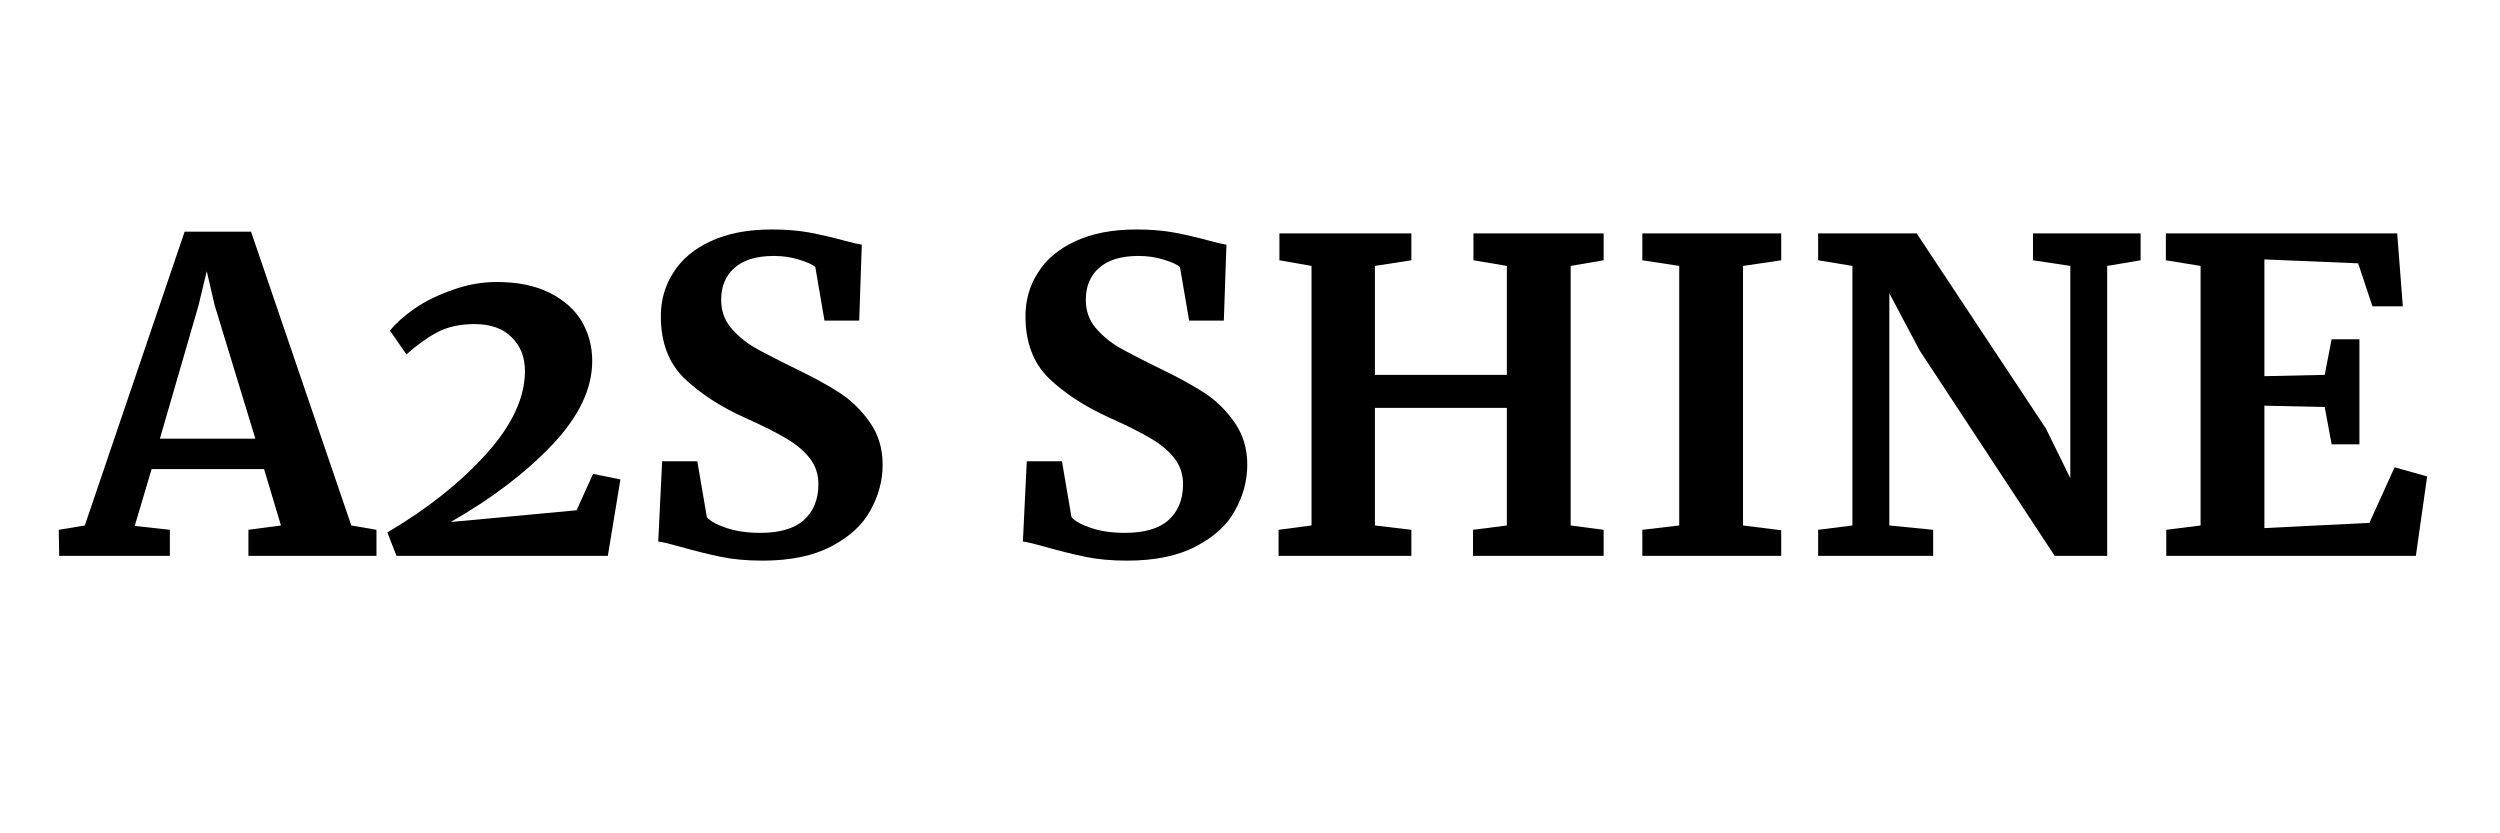
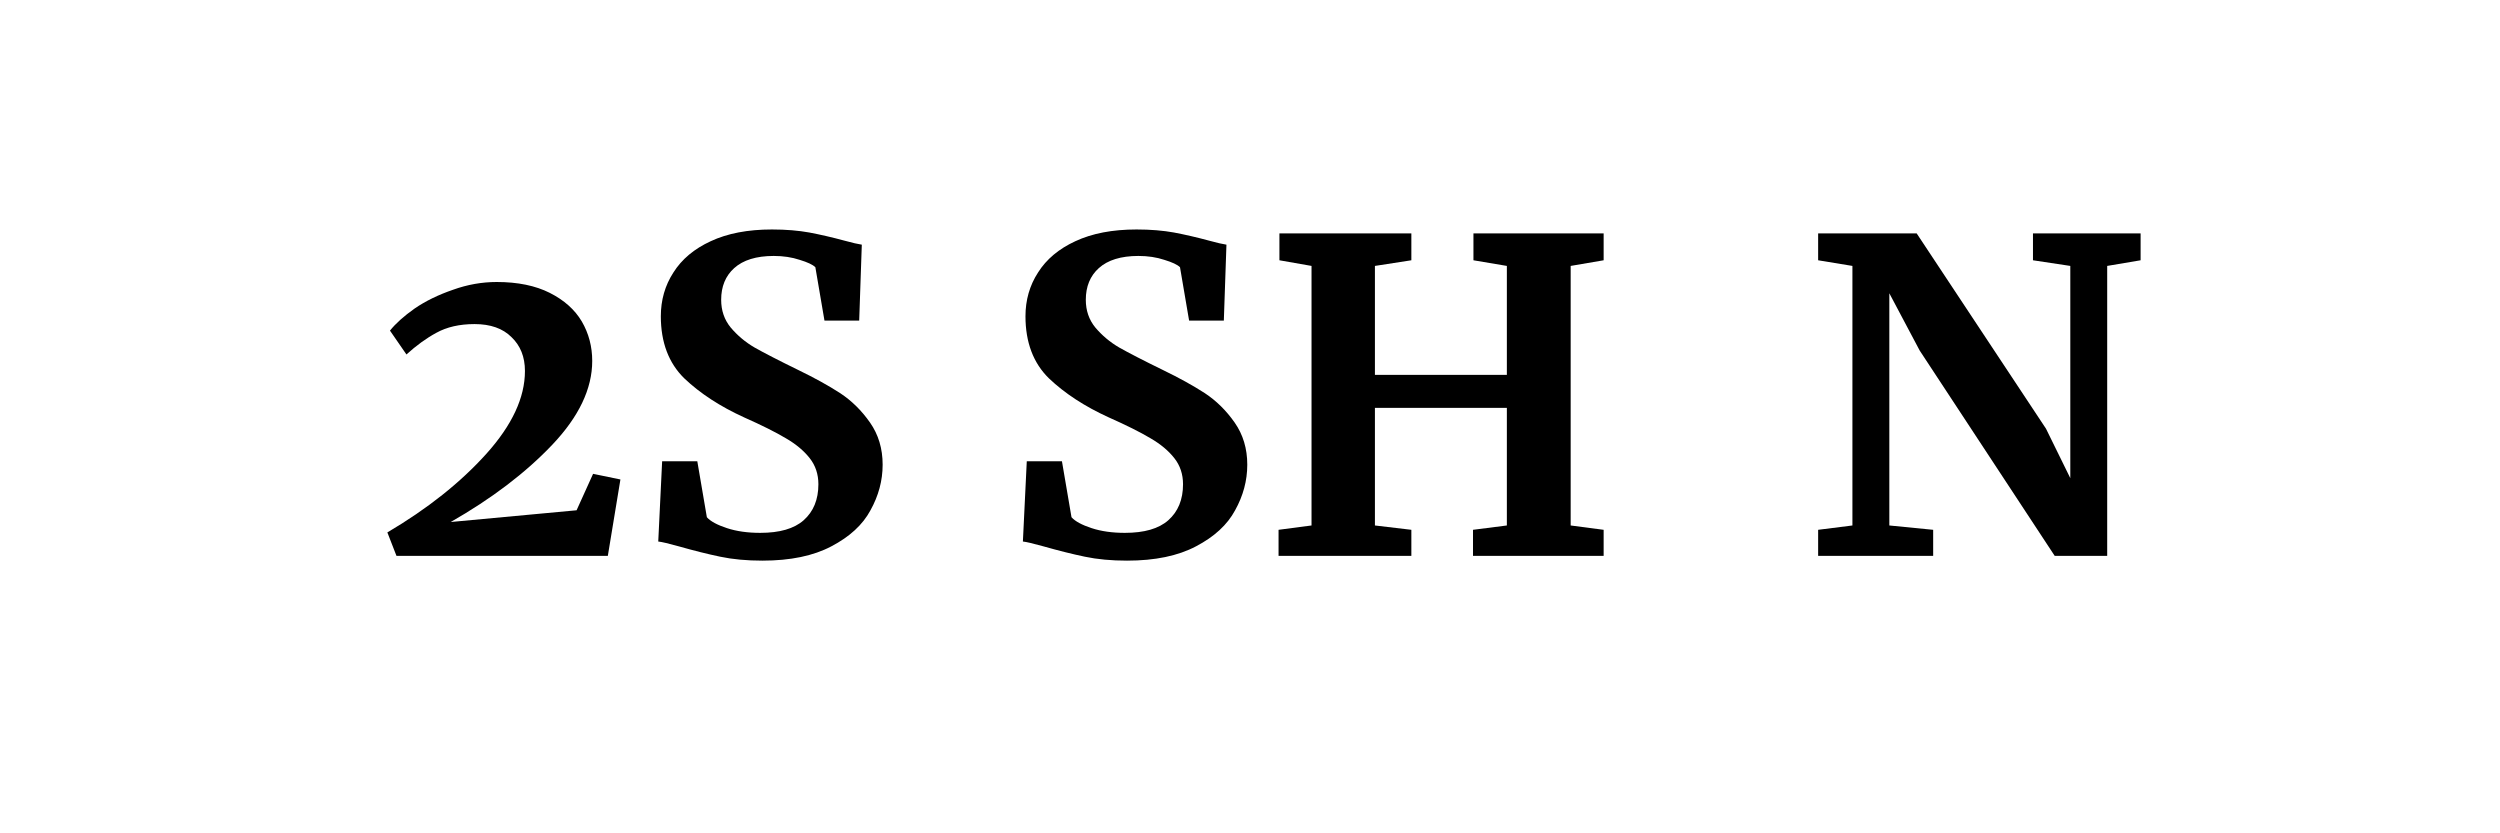
<svg xmlns="http://www.w3.org/2000/svg" width="120" zoomAndPan="magnify" viewBox="0 0 90 30" height="40" preserveAspectRatio="xMidYMid meet" version="1.0">
  <defs>
    <g />
  </defs>
  <g fill="#000000" fill-opacity="1">
    <g transform="translate(2.381, 20.011)">
      <g>
-         <path d="M 4.266 -11.672 L 6.656 -11.672 L 10.266 -1.094 L 11.172 -0.938 L 11.172 0 L 6.562 0 L 6.562 -0.938 L 7.734 -1.094 L 7.125 -3.125 L 3.078 -3.125 L 2.469 -1.078 L 3.734 -0.938 L 3.734 0 L -0.25 0 L -0.266 -0.938 L 0.672 -1.094 Z M 5.344 -9.031 L 5.062 -10.25 L 4.766 -9.016 L 3.375 -4.219 L 6.812 -4.219 Z M 5.344 -9.031 " />
-       </g>
+         </g>
    </g>
  </g>
  <g fill="#000000" fill-opacity="1">
    <g transform="translate(13.351, 20.011)">
      <g>
        <path d="M 0.594 -0.844 C 2.039 -1.695 3.227 -2.641 4.156 -3.672 C 5.082 -4.703 5.547 -5.695 5.547 -6.656 C 5.547 -7.164 5.383 -7.57 5.062 -7.875 C 4.75 -8.188 4.305 -8.344 3.734 -8.344 C 3.191 -8.344 2.734 -8.238 2.359 -8.031 C 1.992 -7.832 1.633 -7.57 1.281 -7.25 L 0.688 -8.109 C 0.895 -8.367 1.191 -8.633 1.578 -8.906 C 1.973 -9.176 2.43 -9.398 2.953 -9.578 C 3.473 -9.766 4 -9.859 4.531 -9.859 C 5.289 -9.859 5.926 -9.727 6.438 -9.469 C 6.957 -9.207 7.344 -8.863 7.594 -8.438 C 7.844 -8.008 7.969 -7.535 7.969 -7.016 C 7.969 -6.016 7.488 -5.008 6.531 -4 C 5.57 -2.988 4.352 -2.062 2.875 -1.219 L 7.406 -1.641 L 8 -2.953 L 8.984 -2.75 L 8.531 0 L 0.922 0 Z M 0.594 -0.844 " />
      </g>
    </g>
  </g>
  <g fill="#000000" fill-opacity="1">
    <g transform="translate(22.806, 20.011)">
      <g>
        <path d="M 4.641 0.172 C 4.078 0.172 3.57 0.125 3.125 0.031 C 2.676 -0.062 2.176 -0.188 1.625 -0.344 C 1.258 -0.445 1.016 -0.504 0.891 -0.516 L 1.031 -3.406 L 2.297 -3.406 L 2.641 -1.391 C 2.773 -1.242 3.016 -1.113 3.359 -1 C 3.711 -0.883 4.113 -0.828 4.562 -0.828 C 5.258 -0.828 5.781 -0.977 6.125 -1.281 C 6.477 -1.594 6.656 -2.023 6.656 -2.578 C 6.656 -2.941 6.551 -3.254 6.344 -3.516 C 6.133 -3.785 5.848 -4.023 5.484 -4.234 C 5.117 -4.453 4.617 -4.703 3.984 -4.984 C 3.117 -5.379 2.398 -5.848 1.828 -6.391 C 1.266 -6.941 0.984 -7.688 0.984 -8.625 C 0.984 -9.207 1.133 -9.734 1.438 -10.203 C 1.738 -10.68 2.188 -11.055 2.781 -11.328 C 3.383 -11.609 4.117 -11.75 4.984 -11.75 C 5.492 -11.75 5.941 -11.711 6.328 -11.641 C 6.723 -11.566 7.148 -11.469 7.609 -11.344 C 7.879 -11.27 8.082 -11.223 8.219 -11.203 L 8.125 -8.469 L 6.875 -8.469 L 6.547 -10.391 C 6.453 -10.484 6.266 -10.57 5.984 -10.656 C 5.703 -10.75 5.391 -10.797 5.047 -10.797 C 4.422 -10.797 3.945 -10.648 3.625 -10.359 C 3.312 -10.078 3.156 -9.695 3.156 -9.219 C 3.156 -8.832 3.27 -8.5 3.5 -8.219 C 3.738 -7.938 4.023 -7.695 4.359 -7.5 C 4.691 -7.312 5.219 -7.039 5.938 -6.688 C 6.52 -6.406 7.02 -6.129 7.438 -5.859 C 7.852 -5.586 8.211 -5.234 8.516 -4.797 C 8.816 -4.367 8.969 -3.863 8.969 -3.281 C 8.969 -2.707 8.82 -2.16 8.531 -1.641 C 8.25 -1.117 7.781 -0.688 7.125 -0.344 C 6.477 0 5.648 0.172 4.641 0.172 Z M 4.641 0.172 " />
      </g>
    </g>
  </g>
  <g fill="#000000" fill-opacity="1">
    <g transform="translate(32.229, 20.011)">
      <g />
    </g>
  </g>
  <g fill="#000000" fill-opacity="1">
    <g transform="translate(35.933, 20.011)">
      <g>
        <path d="M 4.641 0.172 C 4.078 0.172 3.57 0.125 3.125 0.031 C 2.676 -0.062 2.176 -0.188 1.625 -0.344 C 1.258 -0.445 1.016 -0.504 0.891 -0.516 L 1.031 -3.406 L 2.297 -3.406 L 2.641 -1.391 C 2.773 -1.242 3.016 -1.113 3.359 -1 C 3.711 -0.883 4.113 -0.828 4.562 -0.828 C 5.258 -0.828 5.781 -0.977 6.125 -1.281 C 6.477 -1.594 6.656 -2.023 6.656 -2.578 C 6.656 -2.941 6.551 -3.254 6.344 -3.516 C 6.133 -3.785 5.848 -4.023 5.484 -4.234 C 5.117 -4.453 4.617 -4.703 3.984 -4.984 C 3.117 -5.379 2.398 -5.848 1.828 -6.391 C 1.266 -6.941 0.984 -7.688 0.984 -8.625 C 0.984 -9.207 1.133 -9.734 1.438 -10.203 C 1.738 -10.68 2.188 -11.055 2.781 -11.328 C 3.383 -11.609 4.117 -11.75 4.984 -11.75 C 5.492 -11.75 5.941 -11.711 6.328 -11.641 C 6.723 -11.566 7.148 -11.469 7.609 -11.344 C 7.879 -11.27 8.082 -11.223 8.219 -11.203 L 8.125 -8.469 L 6.875 -8.469 L 6.547 -10.391 C 6.453 -10.484 6.266 -10.57 5.984 -10.656 C 5.703 -10.75 5.391 -10.797 5.047 -10.797 C 4.422 -10.797 3.945 -10.648 3.625 -10.359 C 3.312 -10.078 3.156 -9.695 3.156 -9.219 C 3.156 -8.832 3.27 -8.5 3.5 -8.219 C 3.738 -7.938 4.023 -7.695 4.359 -7.5 C 4.691 -7.312 5.219 -7.039 5.938 -6.688 C 6.52 -6.406 7.02 -6.129 7.438 -5.859 C 7.852 -5.586 8.211 -5.234 8.516 -4.797 C 8.816 -4.367 8.969 -3.863 8.969 -3.281 C 8.969 -2.707 8.82 -2.16 8.531 -1.641 C 8.25 -1.117 7.781 -0.688 7.125 -0.344 C 6.477 0 5.648 0.172 4.641 0.172 Z M 4.641 0.172 " />
      </g>
    </g>
  </g>
  <g fill="#000000" fill-opacity="1">
    <g transform="translate(45.356, 20.011)">
      <g>
        <path d="M 1.859 -10.438 L 0.703 -10.641 L 0.703 -11.609 L 5.453 -11.609 L 5.453 -10.641 L 4.141 -10.438 L 4.141 -6.516 L 8.891 -6.516 L 8.891 -10.438 L 7.688 -10.641 L 7.688 -11.609 L 12.375 -11.609 L 12.375 -10.641 L 11.188 -10.438 L 11.188 -1.094 L 12.375 -0.938 L 12.375 0 L 7.672 0 L 7.672 -0.938 L 8.891 -1.094 L 8.891 -5.328 L 4.141 -5.328 L 4.141 -1.094 L 5.453 -0.938 L 5.453 0 L 0.672 0 L 0.672 -0.938 L 1.859 -1.094 Z M 1.859 -10.438 " />
      </g>
    </g>
  </g>
  <g fill="#000000" fill-opacity="1">
    <g transform="translate(58.405, 20.011)">
      <g>
-         <path d="M 2.047 -10.438 L 0.719 -10.641 L 0.719 -11.609 L 5.719 -11.609 L 5.719 -10.641 L 4.344 -10.438 L 4.344 -1.094 L 5.719 -0.922 L 5.719 0 L 0.719 0 L 0.719 -0.938 L 2.047 -1.094 Z M 2.047 -10.438 " />
-       </g>
+         </g>
    </g>
  </g>
  <g fill="#000000" fill-opacity="1">
    <g transform="translate(64.828, 20.011)">
      <g>
        <path d="M 1.859 -10.438 L 0.625 -10.641 L 0.625 -11.609 L 4.172 -11.609 L 8.828 -4.578 L 9.703 -2.797 L 9.703 -10.438 L 8.359 -10.641 L 8.359 -11.609 L 12.234 -11.609 L 12.234 -10.641 L 11.031 -10.438 L 11.031 0 L 9.141 0 L 4.281 -7.391 L 3.188 -9.453 L 3.188 -1.094 L 4.766 -0.938 L 4.766 0 L 0.625 0 L 0.625 -0.938 L 1.859 -1.094 Z M 1.859 -10.438 " />
      </g>
    </g>
  </g>
  <g fill="#000000" fill-opacity="1">
    <g transform="translate(77.377, 20.011)">
      <g>
-         <path d="M 1.844 -10.438 L 0.594 -10.641 L 0.594 -11.609 L 8.922 -11.609 L 9.125 -8.984 L 8.031 -8.984 L 7.516 -10.531 L 4.141 -10.672 L 4.141 -6.469 L 6.312 -6.516 L 6.562 -7.797 L 7.562 -7.797 L 7.562 -4.016 L 6.562 -4.016 L 6.312 -5.359 L 4.141 -5.406 L 4.141 -1 L 7.922 -1.188 L 8.828 -3.188 L 10 -2.859 L 9.594 0 L 0.609 0 L 0.609 -0.938 L 1.844 -1.094 Z M 1.844 -10.438 " />
-       </g>
+         </g>
    </g>
  </g>
</svg>